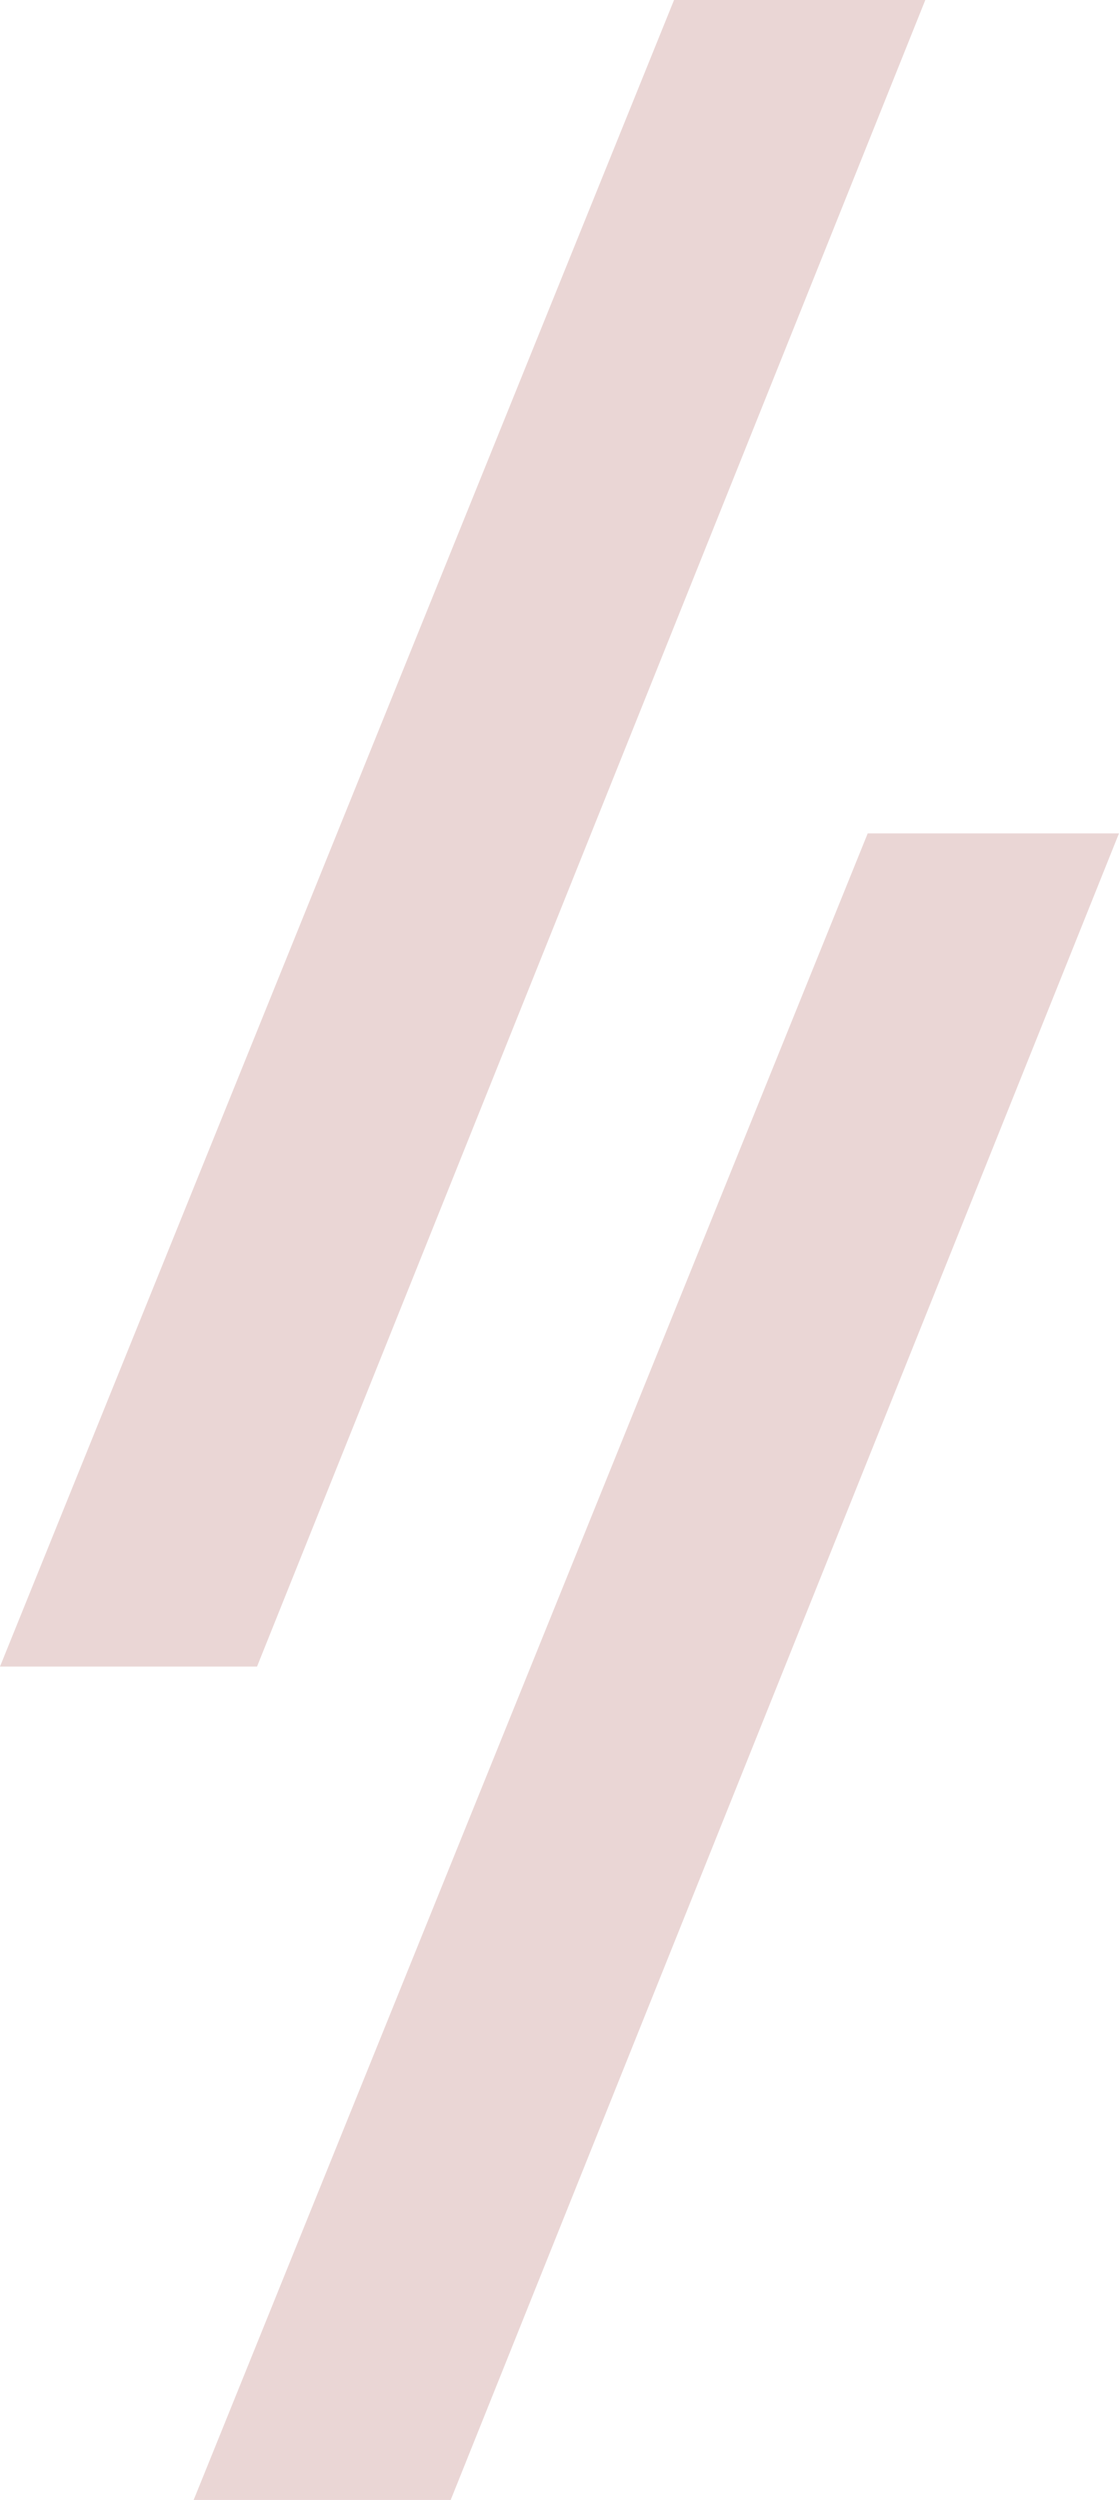
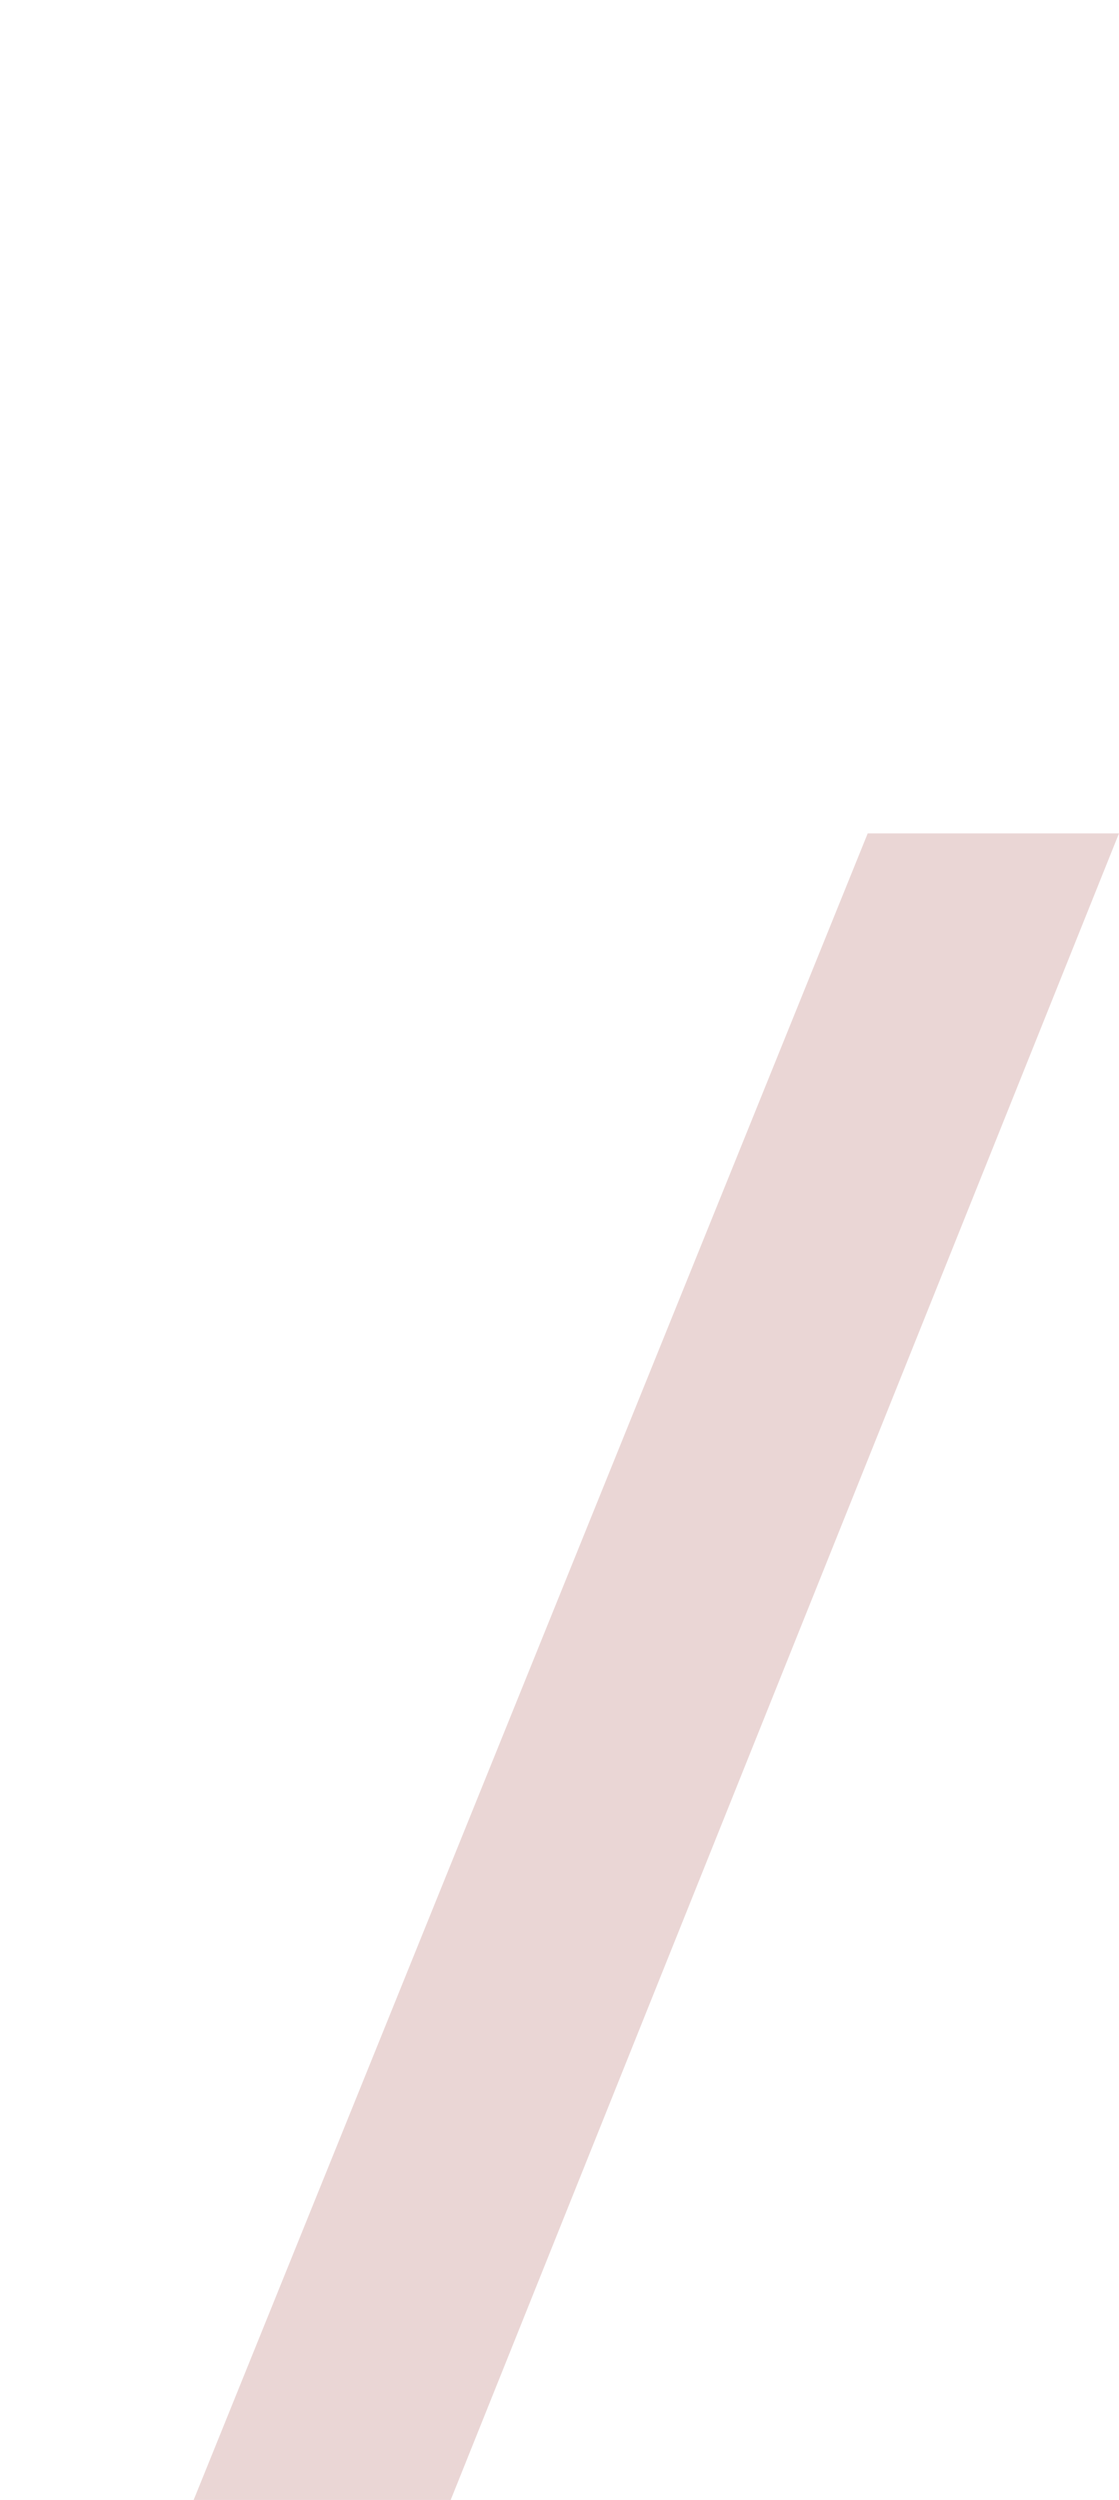
<svg xmlns="http://www.w3.org/2000/svg" width="242.267" height="540.826" viewBox="0 0 242.267 540.826">
  <g id="Gruppe_89" data-name="Gruppe 89" transform="translate(-36 -816.271)">
    <path id="Pfad_77" data-name="Pfad 77" d="M1217.376,558.938h54.4L1127.091,919.475h-55.649Z" transform="translate(-993.514 437.623)" fill="#ead6d5" />
-     <path id="Pfad_78" data-name="Pfad 78" d="M1217.376,558.938h54.4L1127.091,919.475h-55.649Z" transform="translate(-1035.443 257.333)" fill="#ead6d5" />
  </g>
</svg>